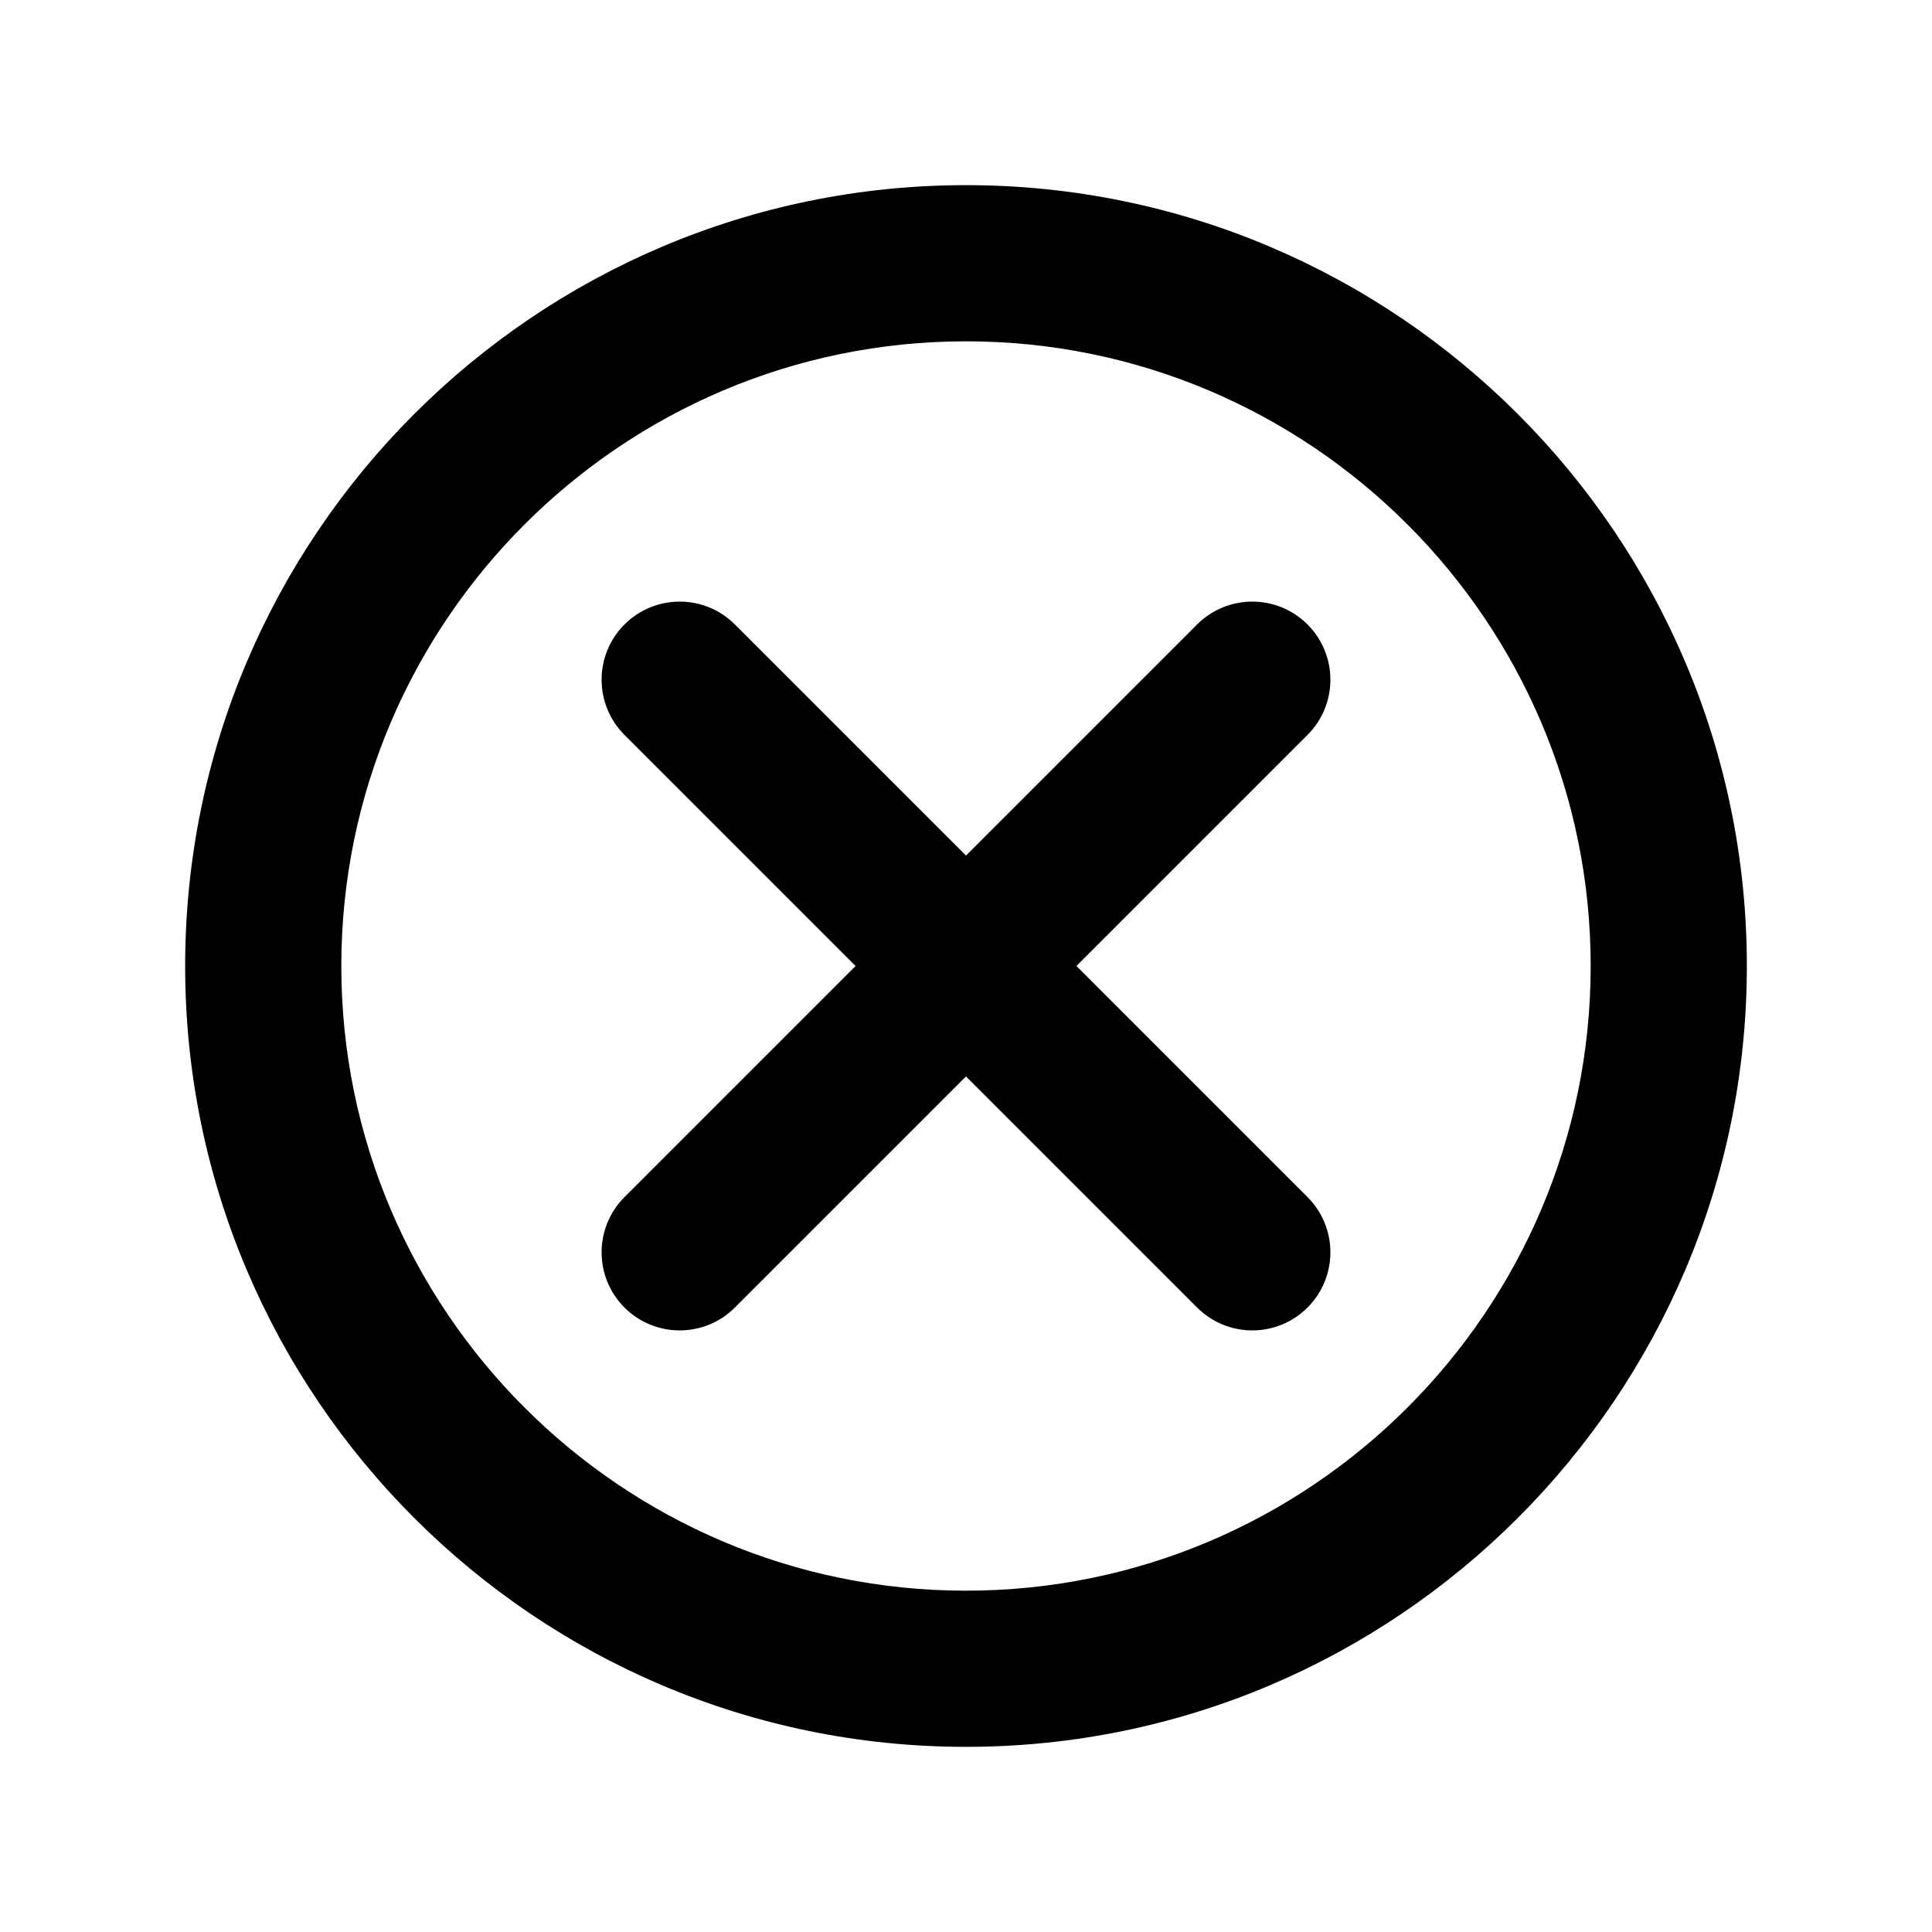
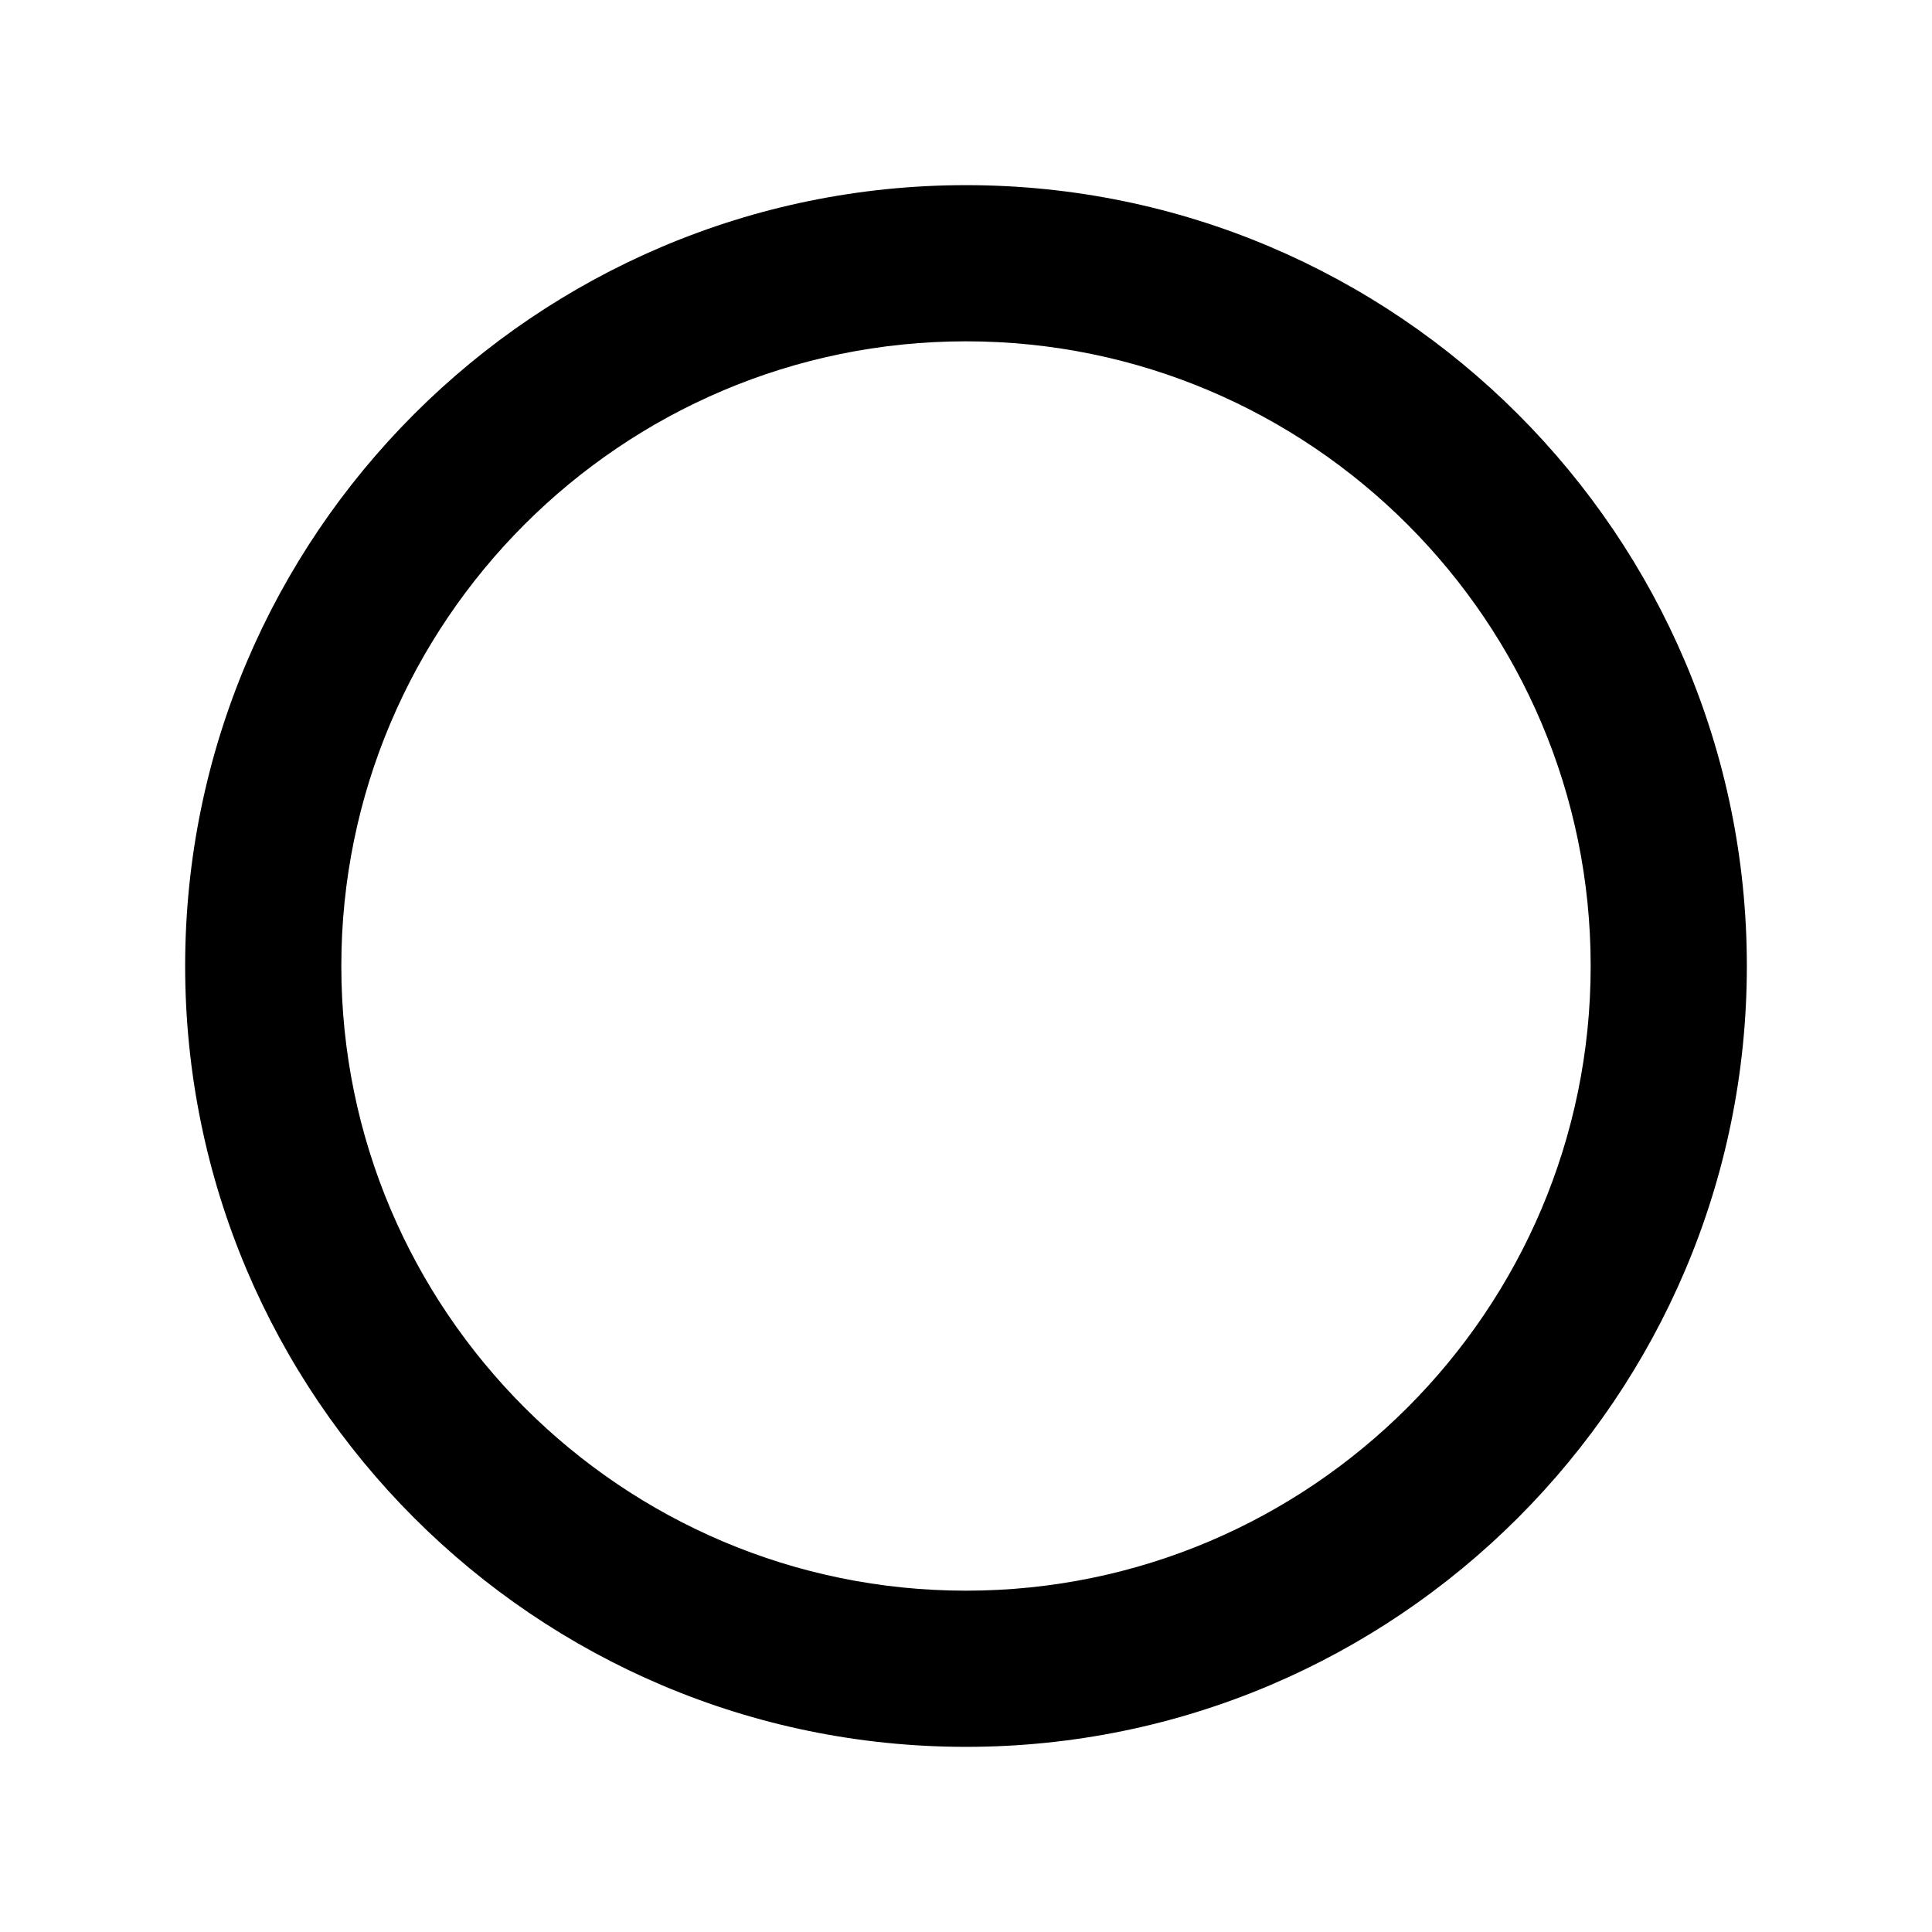
<svg xmlns="http://www.w3.org/2000/svg" version="1.1" id="Capa_1" x="0px" y="0px" width="600px" height="600px" viewBox="0 0 600 600" enable-background="new 0 0 600 600" xml:space="preserve">
  <g>
    <path d="M300,57.5C166.286,57.5,57.5,166.286,57.5,300c0,133.714,108.786,242.5,242.5,242.5c133.714,0,242.5-108.786,242.5-242.5   C542.5,166.286,433.714,57.5,300,57.5z M300,494c-106.973,0-194-87.028-194-194s87.027-194,194-194c106.974,0,194,87.028,194,194   S406.974,494,300,494z" />
-     <path d="M406.063,193.937c-9.47-9.469-24.824-9.469-34.295,0L300,265.706l-71.77-71.769c-9.469-9.469-24.824-9.469-34.294,0   c-9.471,9.469-9.471,24.824,0,34.294L265.706,300l-71.769,71.771c-9.471,9.469-9.471,24.823,0,34.294   c4.733,4.734,10.94,7.103,17.146,7.103c6.206,0,12.413-2.368,17.146-7.104L300,334.295l71.771,71.769   c4.733,4.735,10.94,7.104,17.146,7.104s12.412-2.368,17.146-7.104c9.47-9.47,9.47-24.824,0-34.295L334.295,300l71.769-71.771   C415.533,218.761,415.533,203.406,406.063,193.937z" />
  </g>
</svg>